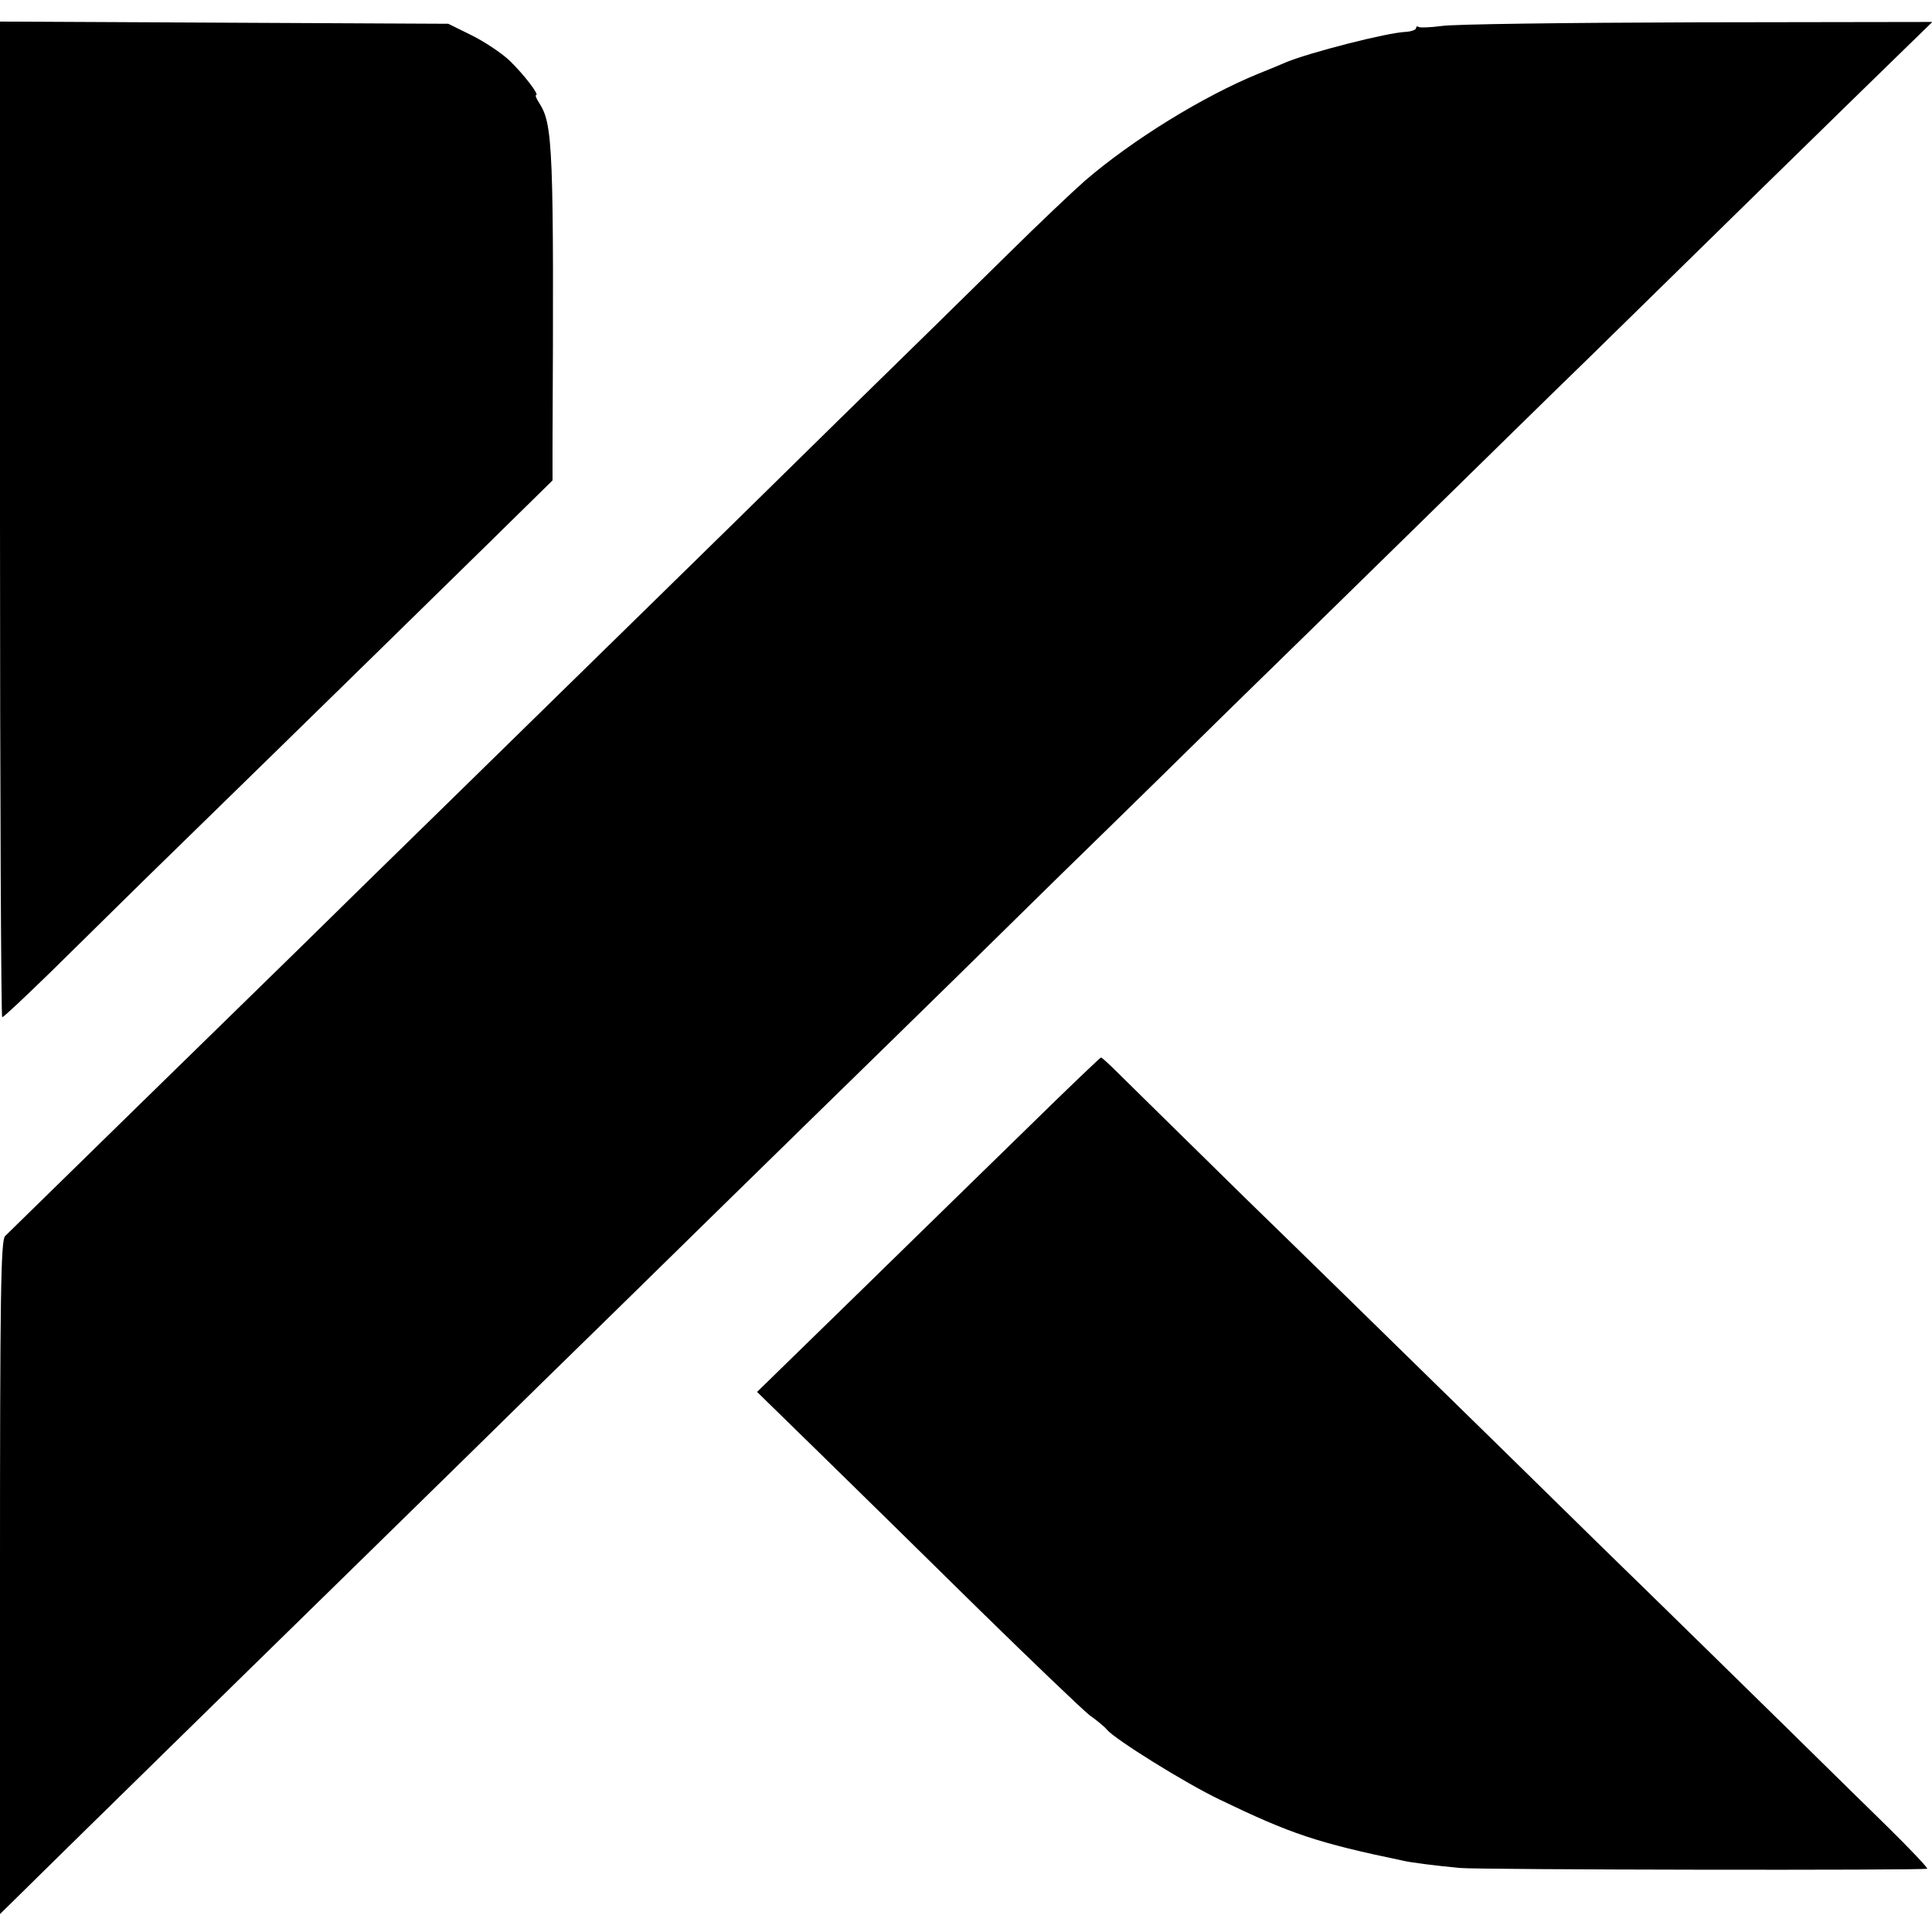
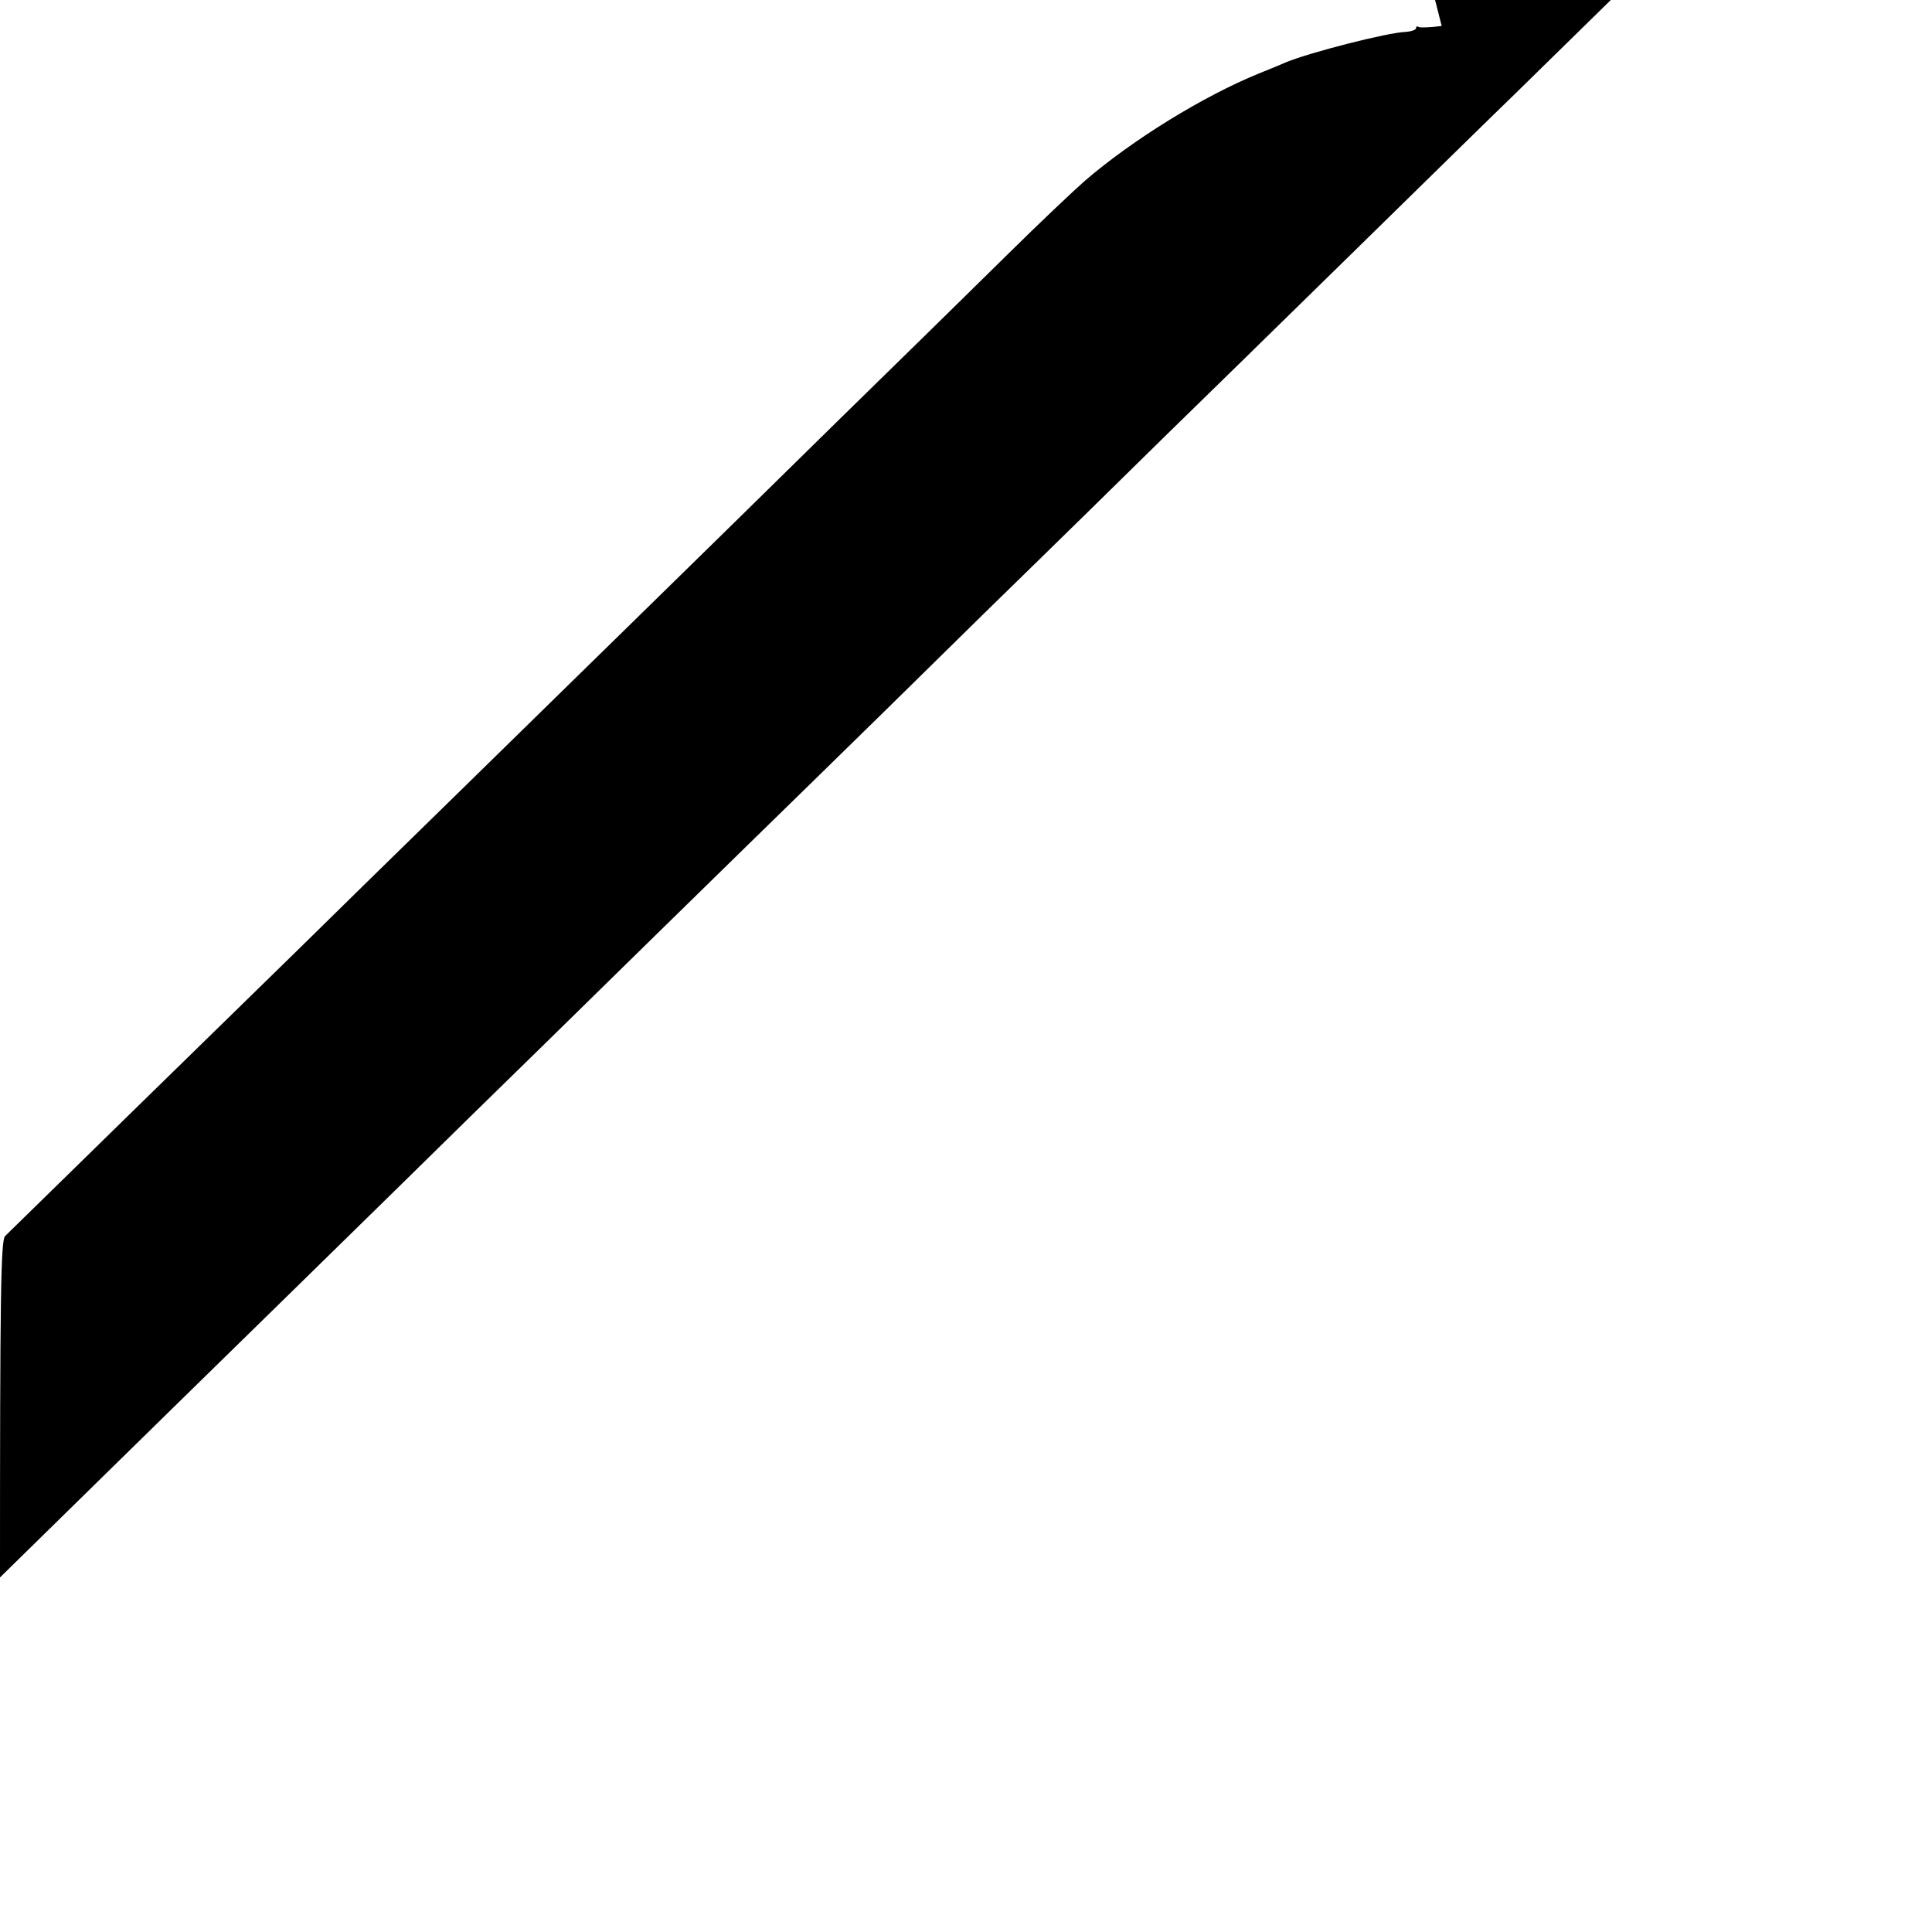
<svg xmlns="http://www.w3.org/2000/svg" version="1.0" width="528pt" height="528pt" viewBox="0 0 528 528" preserveAspectRatio="xMidYMid meet">
  <g transform="translate(0,528) scale(0.1,-0.1)" fill="#000000" stroke="none">
-     <path d="M0 3860 c0 -748 3 -1360 6 -1360 4 0 63 56 133 124 69 68 183 180 252 248 117 114 543 530 950 929 l169 166 0 94 c4 821 1 878 -36 937 -8 12 -12 22 -9 22 10 0 -32 55 -72 94 -21 20 -67 51 -103 69 l-65 32 -612 3 -613 3 0 -1361z" />
-     <path d="M3940 5209 c-30 -4 -58 -5 -62 -3 -5 3 -8 2 -8 -3 0 -4 -12 -9 -27 -10 -53 -2 -265 -57 -328 -83 -11 -5 -45 -19 -75 -31 -152 -62 -345 -181 -475 -293 -32 -28 -127 -118 -209 -199 -83 -82 -290 -285 -461 -452 -170 -167 -405 -398 -522 -512 -117 -114 -350 -343 -519 -508 -169 -165 -366 -358 -439 -430 -108 -105 -751 -734 -801 -783 -12 -11 -14 -170 -14 -933 l0 -920 187 184 c104 102 243 238 309 303 67 66 281 275 475 465 195 191 424 415 509 499 85 83 301 294 480 470 179 175 381 373 450 440 69 67 283 277 475 466 193 188 411 402 485 475 74 72 299 292 499 488 200 196 407 399 461 451 53 52 256 251 451 442 195 191 387 378 427 417 l73 71 -643 -1 c-354 -1 -668 -5 -698 -10z" />
-     <path d="M2820 2209 c-102 -99 -312 -305 -468 -457 l-283 -276 173 -169 c95 -93 291 -285 435 -427 145 -142 280 -271 300 -287 21 -15 43 -33 48 -40 23 -27 214 -146 308 -191 195 -94 266 -118 501 -167 20 -5 91 -14 156 -20 48 -5 1272 -7 1277 -2 2 2 -46 53 -107 113 -61 60 -187 183 -279 274 -93 91 -320 314 -506 495 -185 182 -408 400 -495 485 -87 85 -301 295 -476 465 -174 171 -333 327 -354 348 -20 20 -39 37 -41 37 -2 0 -87 -81 -189 -181z" />
+     <path d="M3940 5209 c-30 -4 -58 -5 -62 -3 -5 3 -8 2 -8 -3 0 -4 -12 -9 -27 -10 -53 -2 -265 -57 -328 -83 -11 -5 -45 -19 -75 -31 -152 -62 -345 -181 -475 -293 -32 -28 -127 -118 -209 -199 -83 -82 -290 -285 -461 -452 -170 -167 -405 -398 -522 -512 -117 -114 -350 -343 -519 -508 -169 -165 -366 -358 -439 -430 -108 -105 -751 -734 -801 -783 -12 -11 -14 -170 -14 -933 c104 102 243 238 309 303 67 66 281 275 475 465 195 191 424 415 509 499 85 83 301 294 480 470 179 175 381 373 450 440 69 67 283 277 475 466 193 188 411 402 485 475 74 72 299 292 499 488 200 196 407 399 461 451 53 52 256 251 451 442 195 191 387 378 427 417 l73 71 -643 -1 c-354 -1 -668 -5 -698 -10z" />
  </g>
</svg>